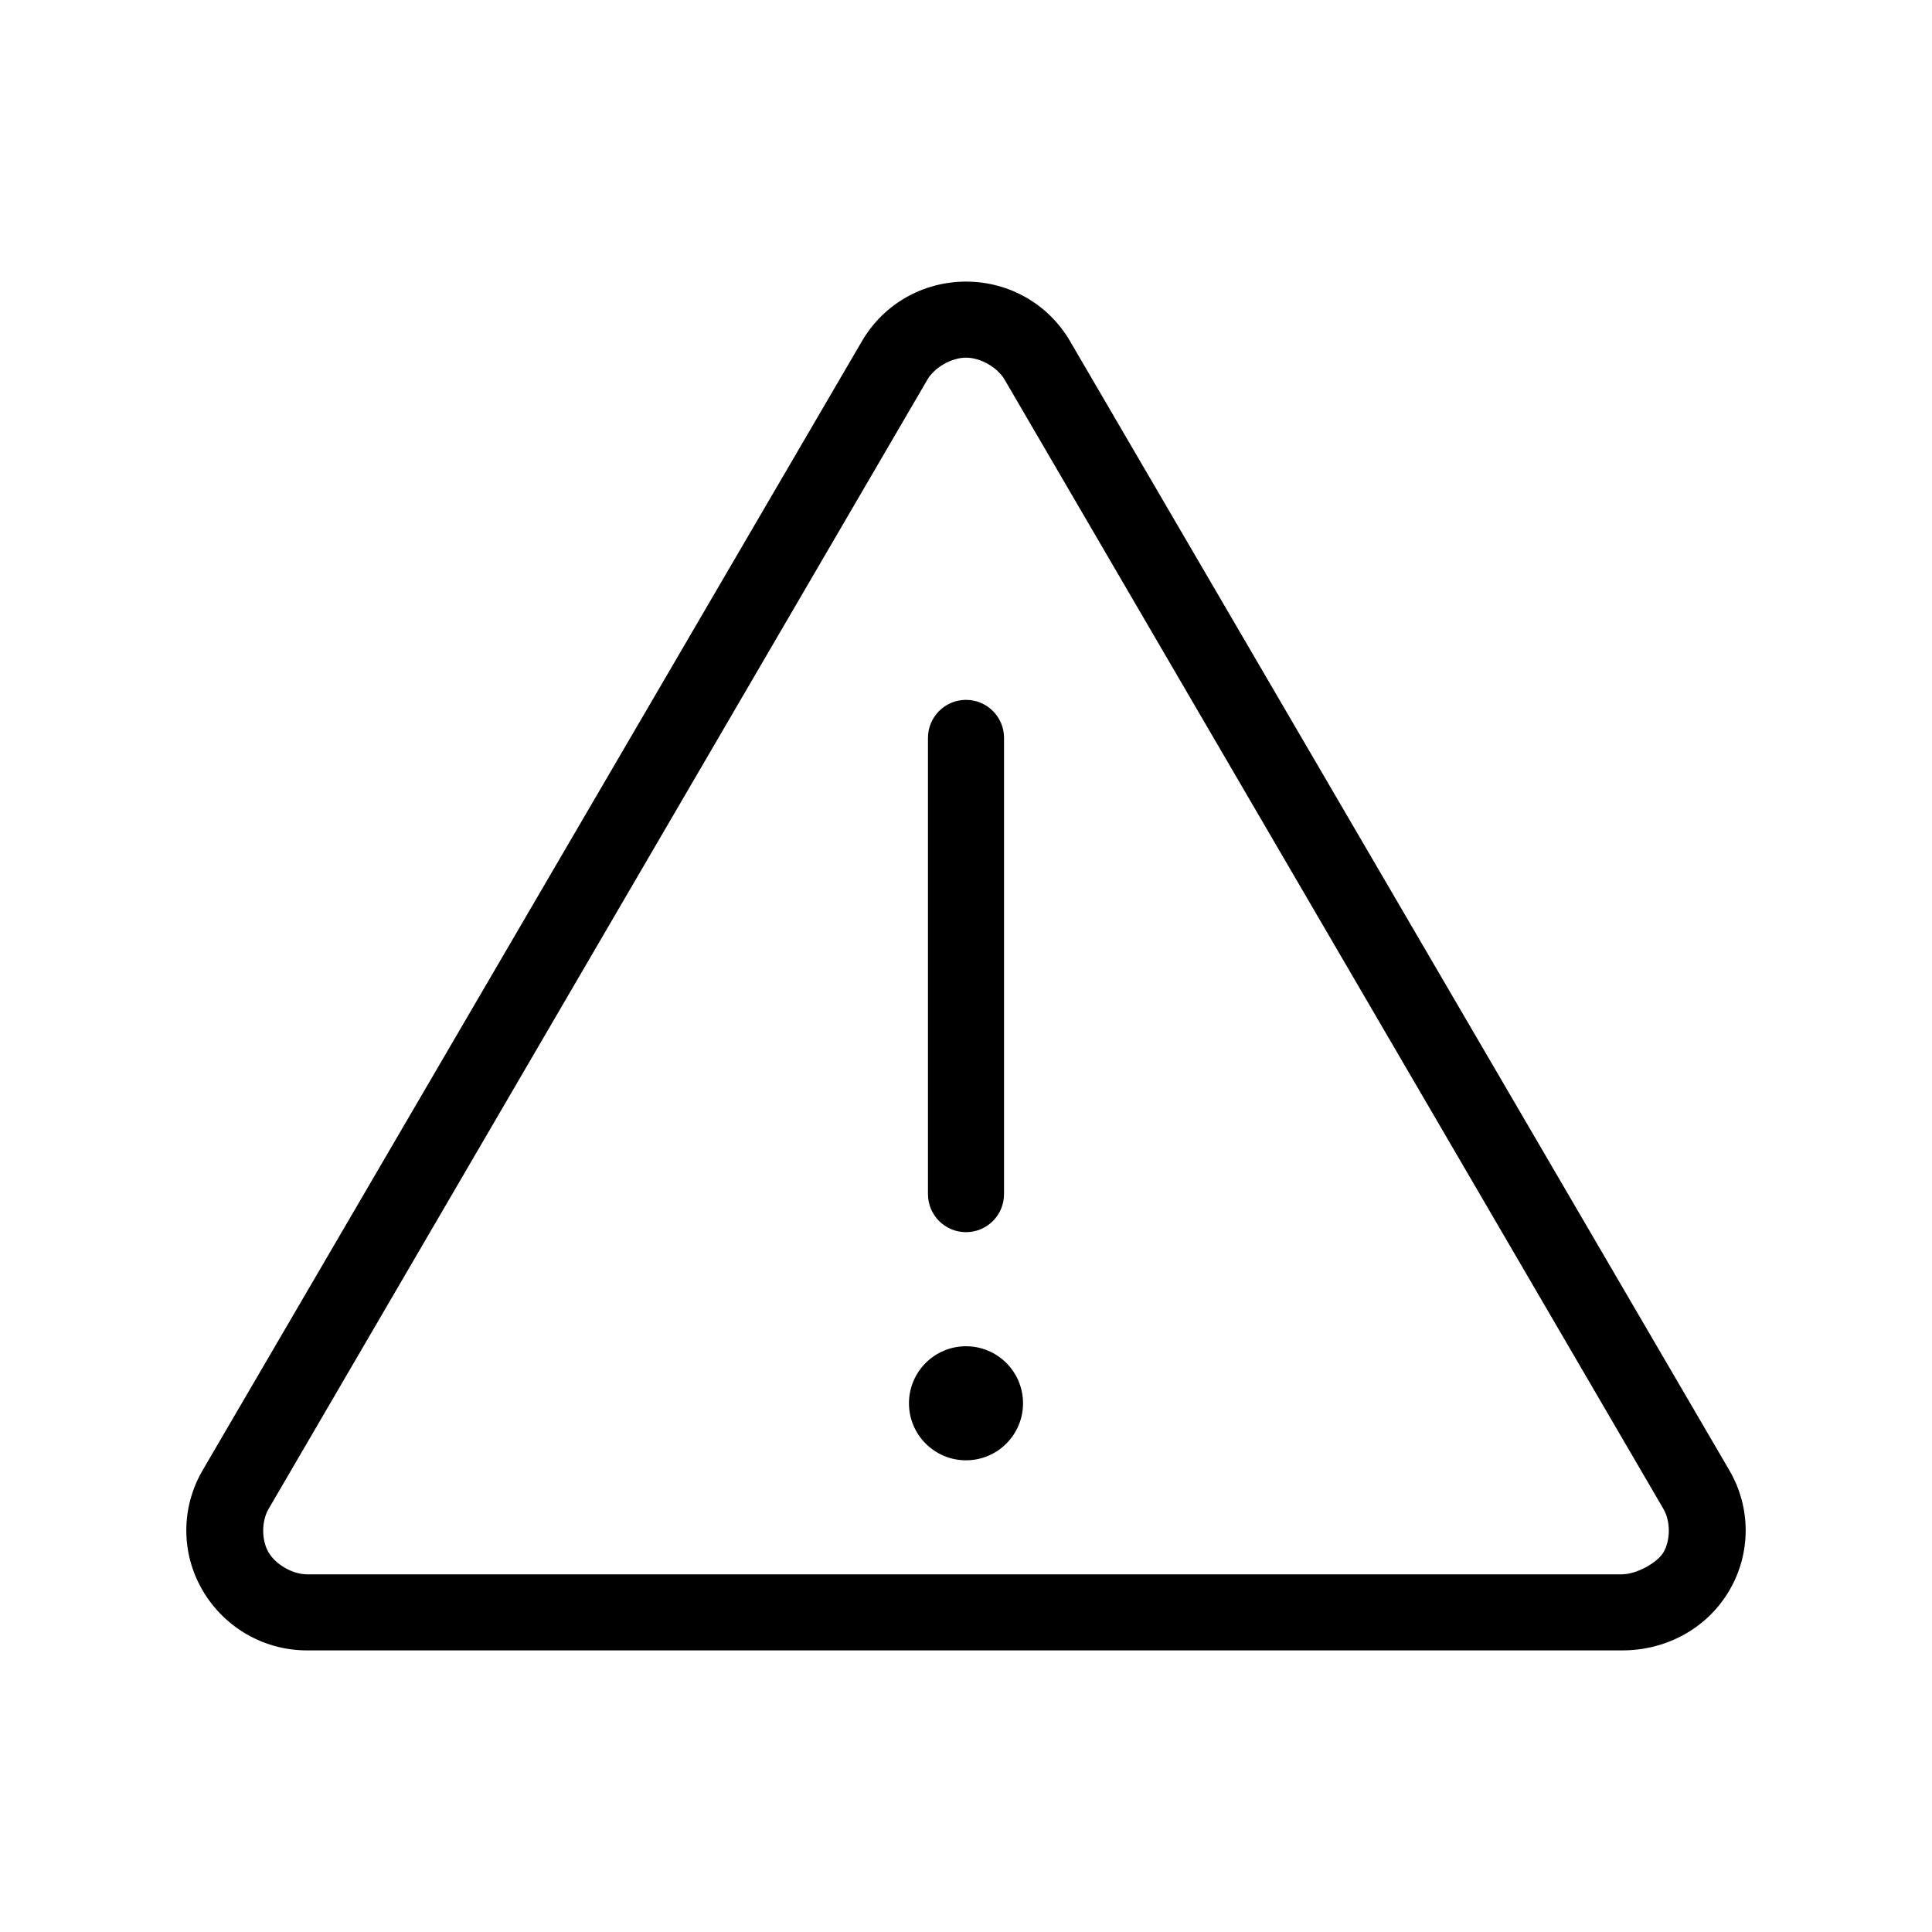
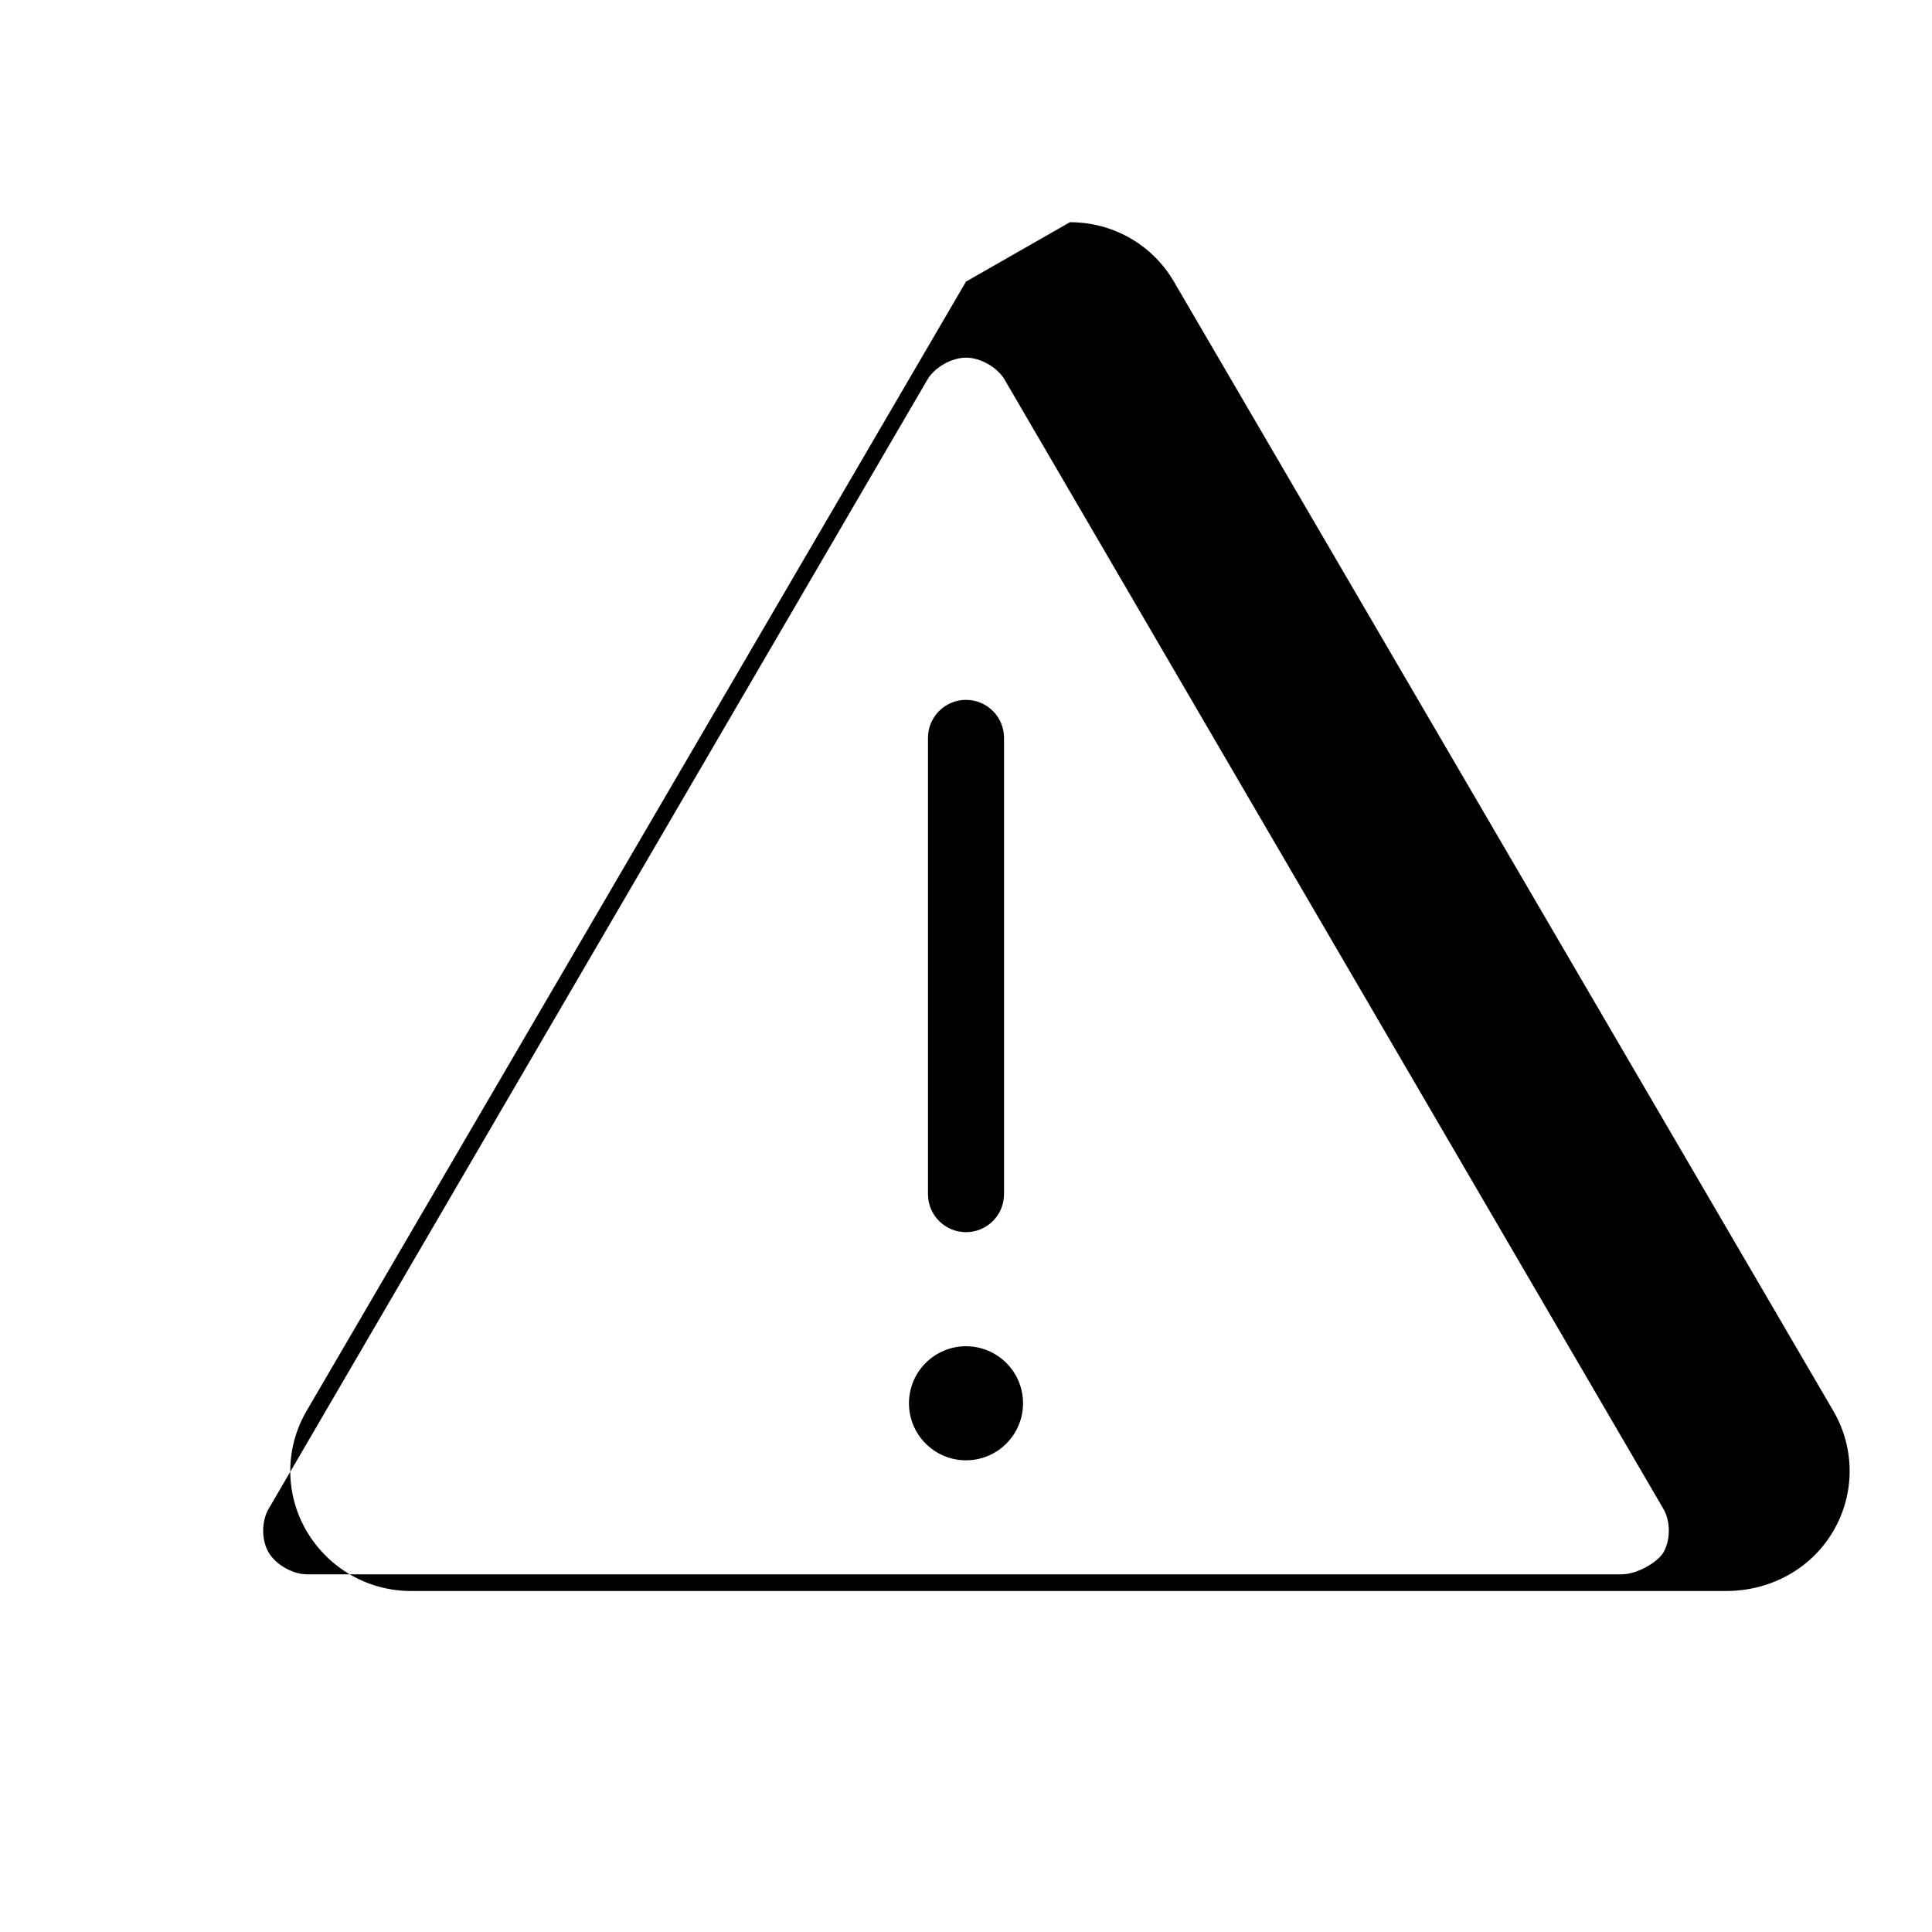
<svg xmlns="http://www.w3.org/2000/svg" fill="#000000" width="800px" height="800px" version="1.1" viewBox="144 144 512 512">
-   <path d="m400 218.63c-11.387 0-21.805 5.914-27.551 15.742l-174.76 299.29c-5.746 9.859-5.762 21.953 0 31.805s16.297 15.93 27.711 15.902h348.41c11.414 0.051 22.445-5.559 28.496-15.902 5.762-9.848 5.75-21.945 0-31.805l-174.76-299.29c-5.746-9.832-16.164-15.742-27.551-15.742zm0 20.152c3.863 0 8.344 2.59 10.234 5.824l174.6 299.29c1.891 3.242 1.895 8.254 0 11.492-1.605 2.746-7.152 5.836-11.02 5.824h-348.41c-3.871 0-8.336-2.586-10.234-5.824-1.895-3.242-1.891-8.25 0-11.492l174.6-299.29c1.891-3.234 6.371-5.824 10.234-5.824zm0 90.688c-5.566 0-10.078 4.512-10.078 10.078v120.91c0 5.566 4.512 10.078 10.078 10.078s10.078-4.512 10.078-10.078v-120.91c0-5.566-4.512-10.078-10.078-10.078zm0 171.3c-8.348 0-15.113 6.766-15.113 15.113s6.766 15.113 15.113 15.113 15.113-6.766 15.113-15.113-6.766-15.113-15.113-15.113z" />
+   <path d="m400 218.63l-174.76 299.29c-5.746 9.859-5.762 21.953 0 31.805s16.297 15.93 27.711 15.902h348.41c11.414 0.051 22.445-5.559 28.496-15.902 5.762-9.848 5.75-21.945 0-31.805l-174.76-299.29c-5.746-9.832-16.164-15.742-27.551-15.742zm0 20.152c3.863 0 8.344 2.59 10.234 5.824l174.6 299.29c1.891 3.242 1.895 8.254 0 11.492-1.605 2.746-7.152 5.836-11.02 5.824h-348.41c-3.871 0-8.336-2.586-10.234-5.824-1.895-3.242-1.891-8.25 0-11.492l174.6-299.29c1.891-3.234 6.371-5.824 10.234-5.824zm0 90.688c-5.566 0-10.078 4.512-10.078 10.078v120.91c0 5.566 4.512 10.078 10.078 10.078s10.078-4.512 10.078-10.078v-120.91c0-5.566-4.512-10.078-10.078-10.078zm0 171.3c-8.348 0-15.113 6.766-15.113 15.113s6.766 15.113 15.113 15.113 15.113-6.766 15.113-15.113-6.766-15.113-15.113-15.113z" />
</svg>